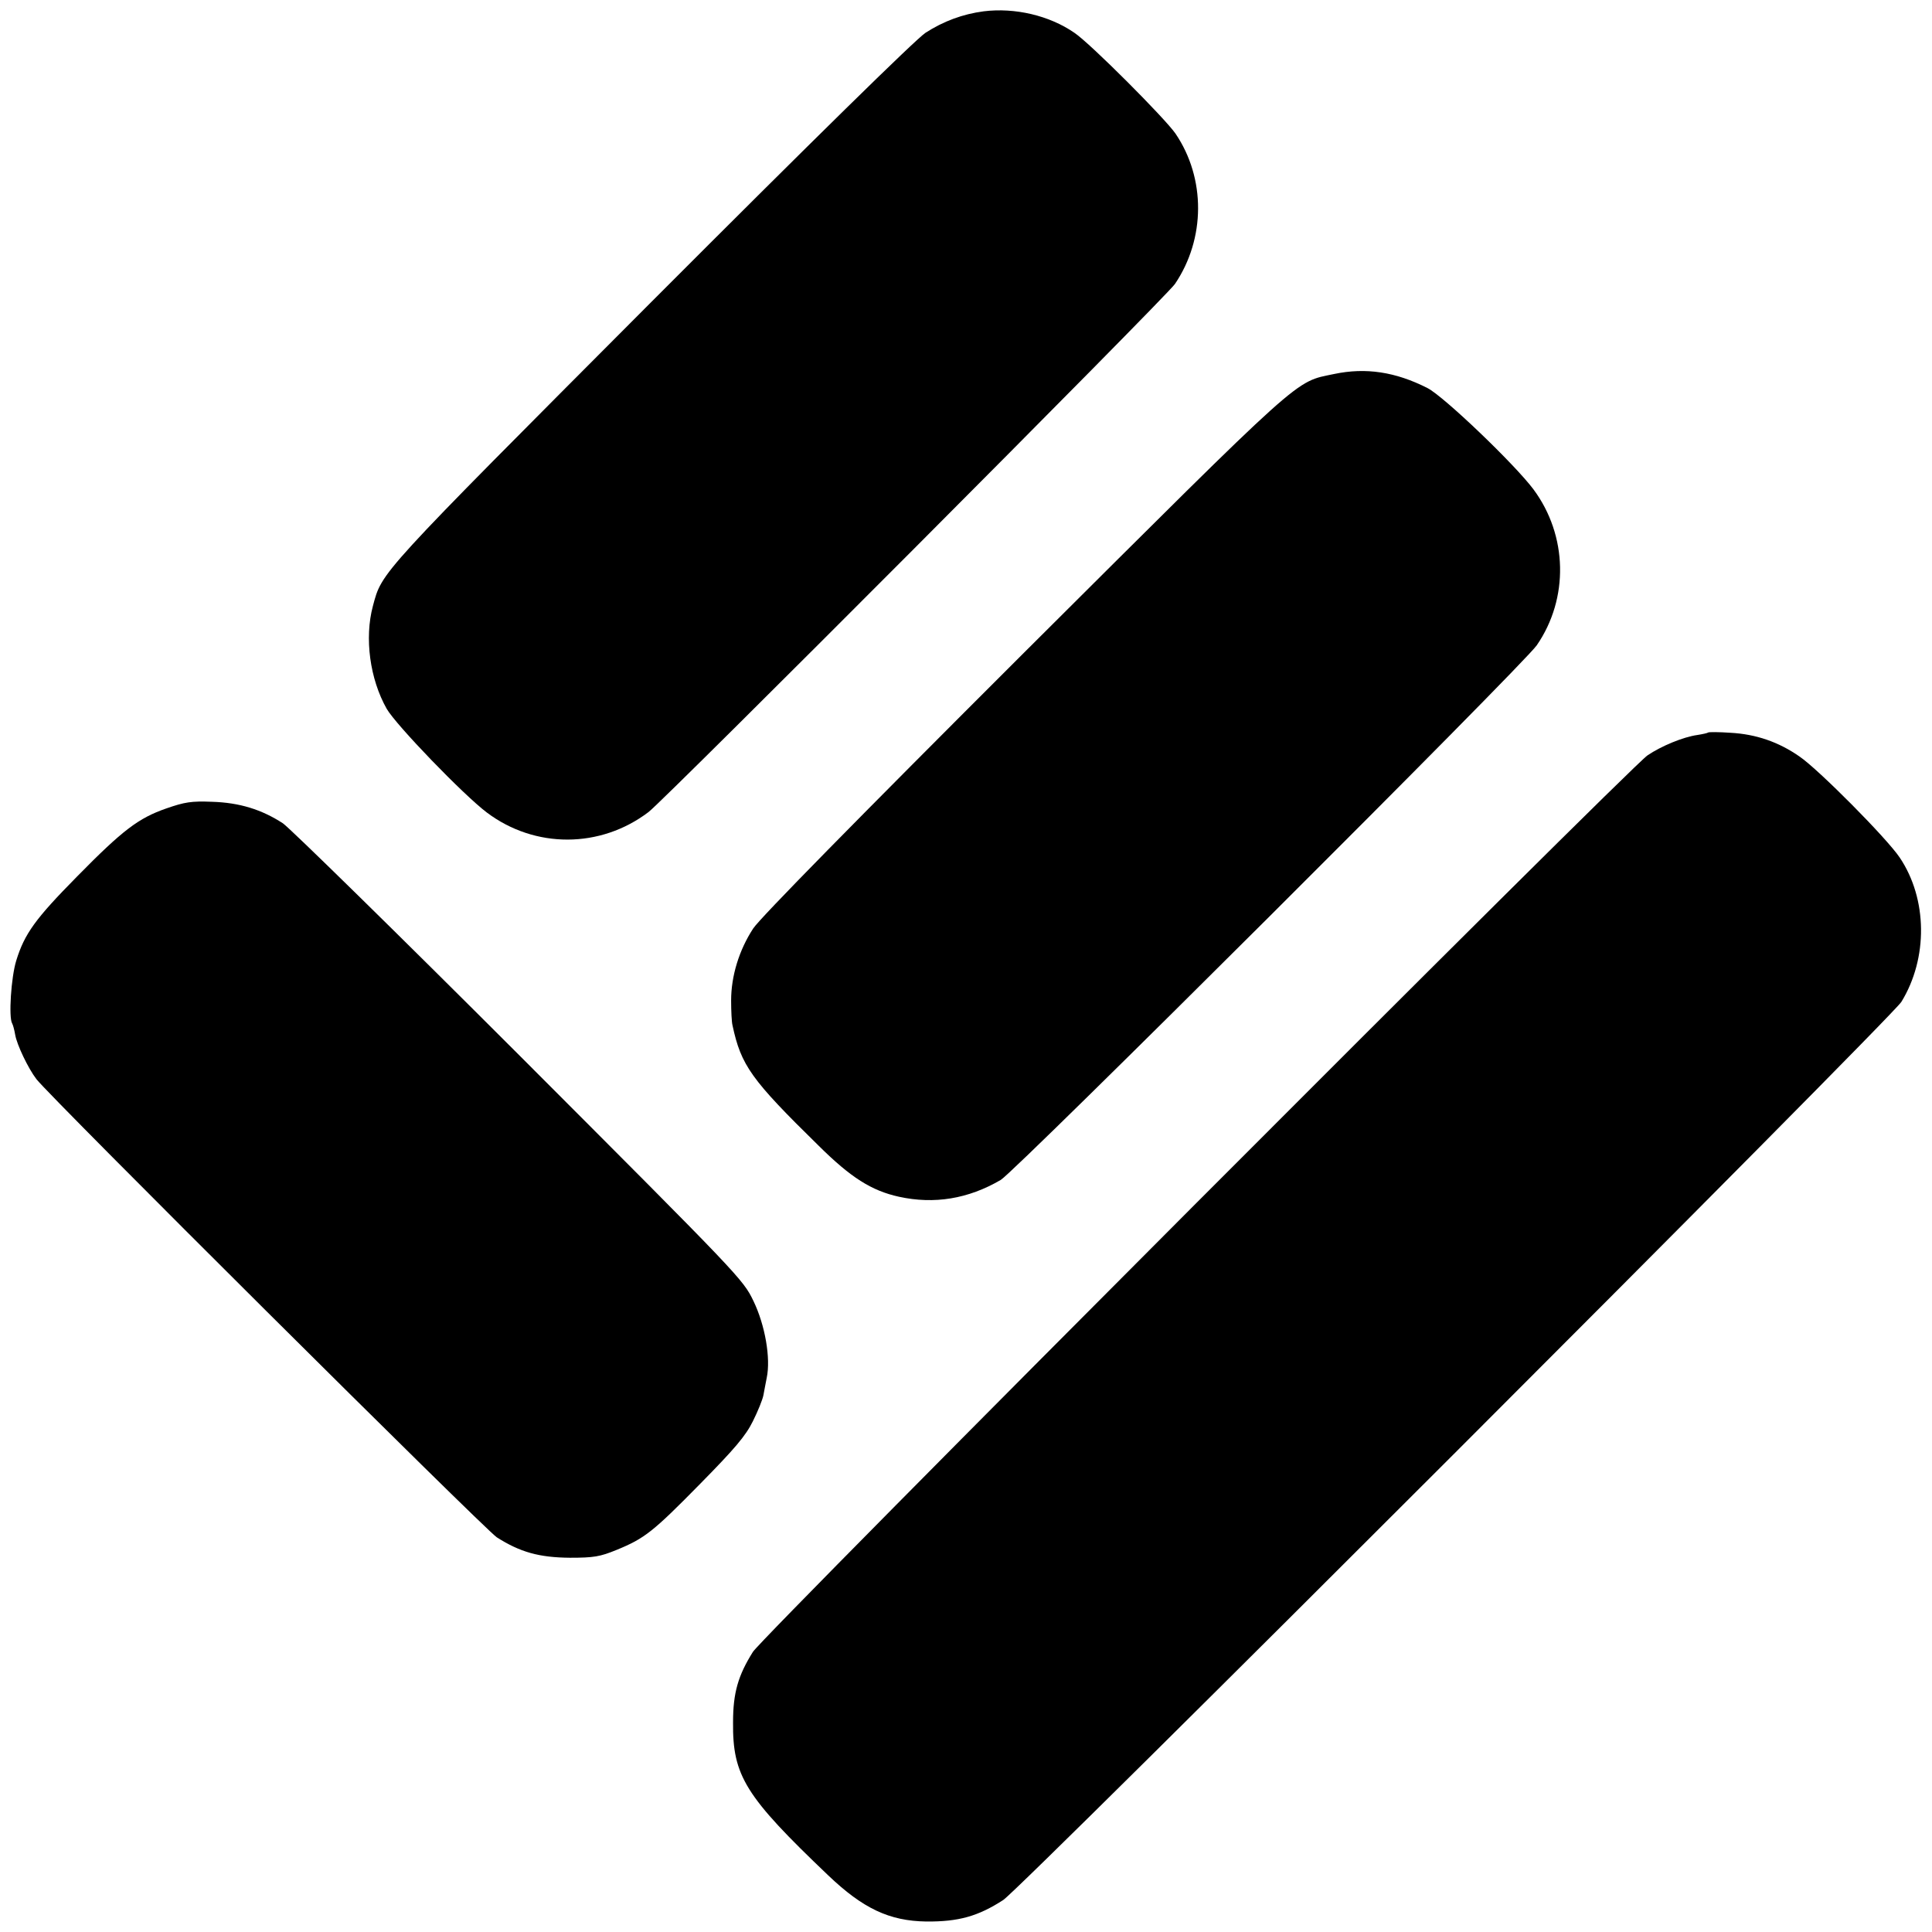
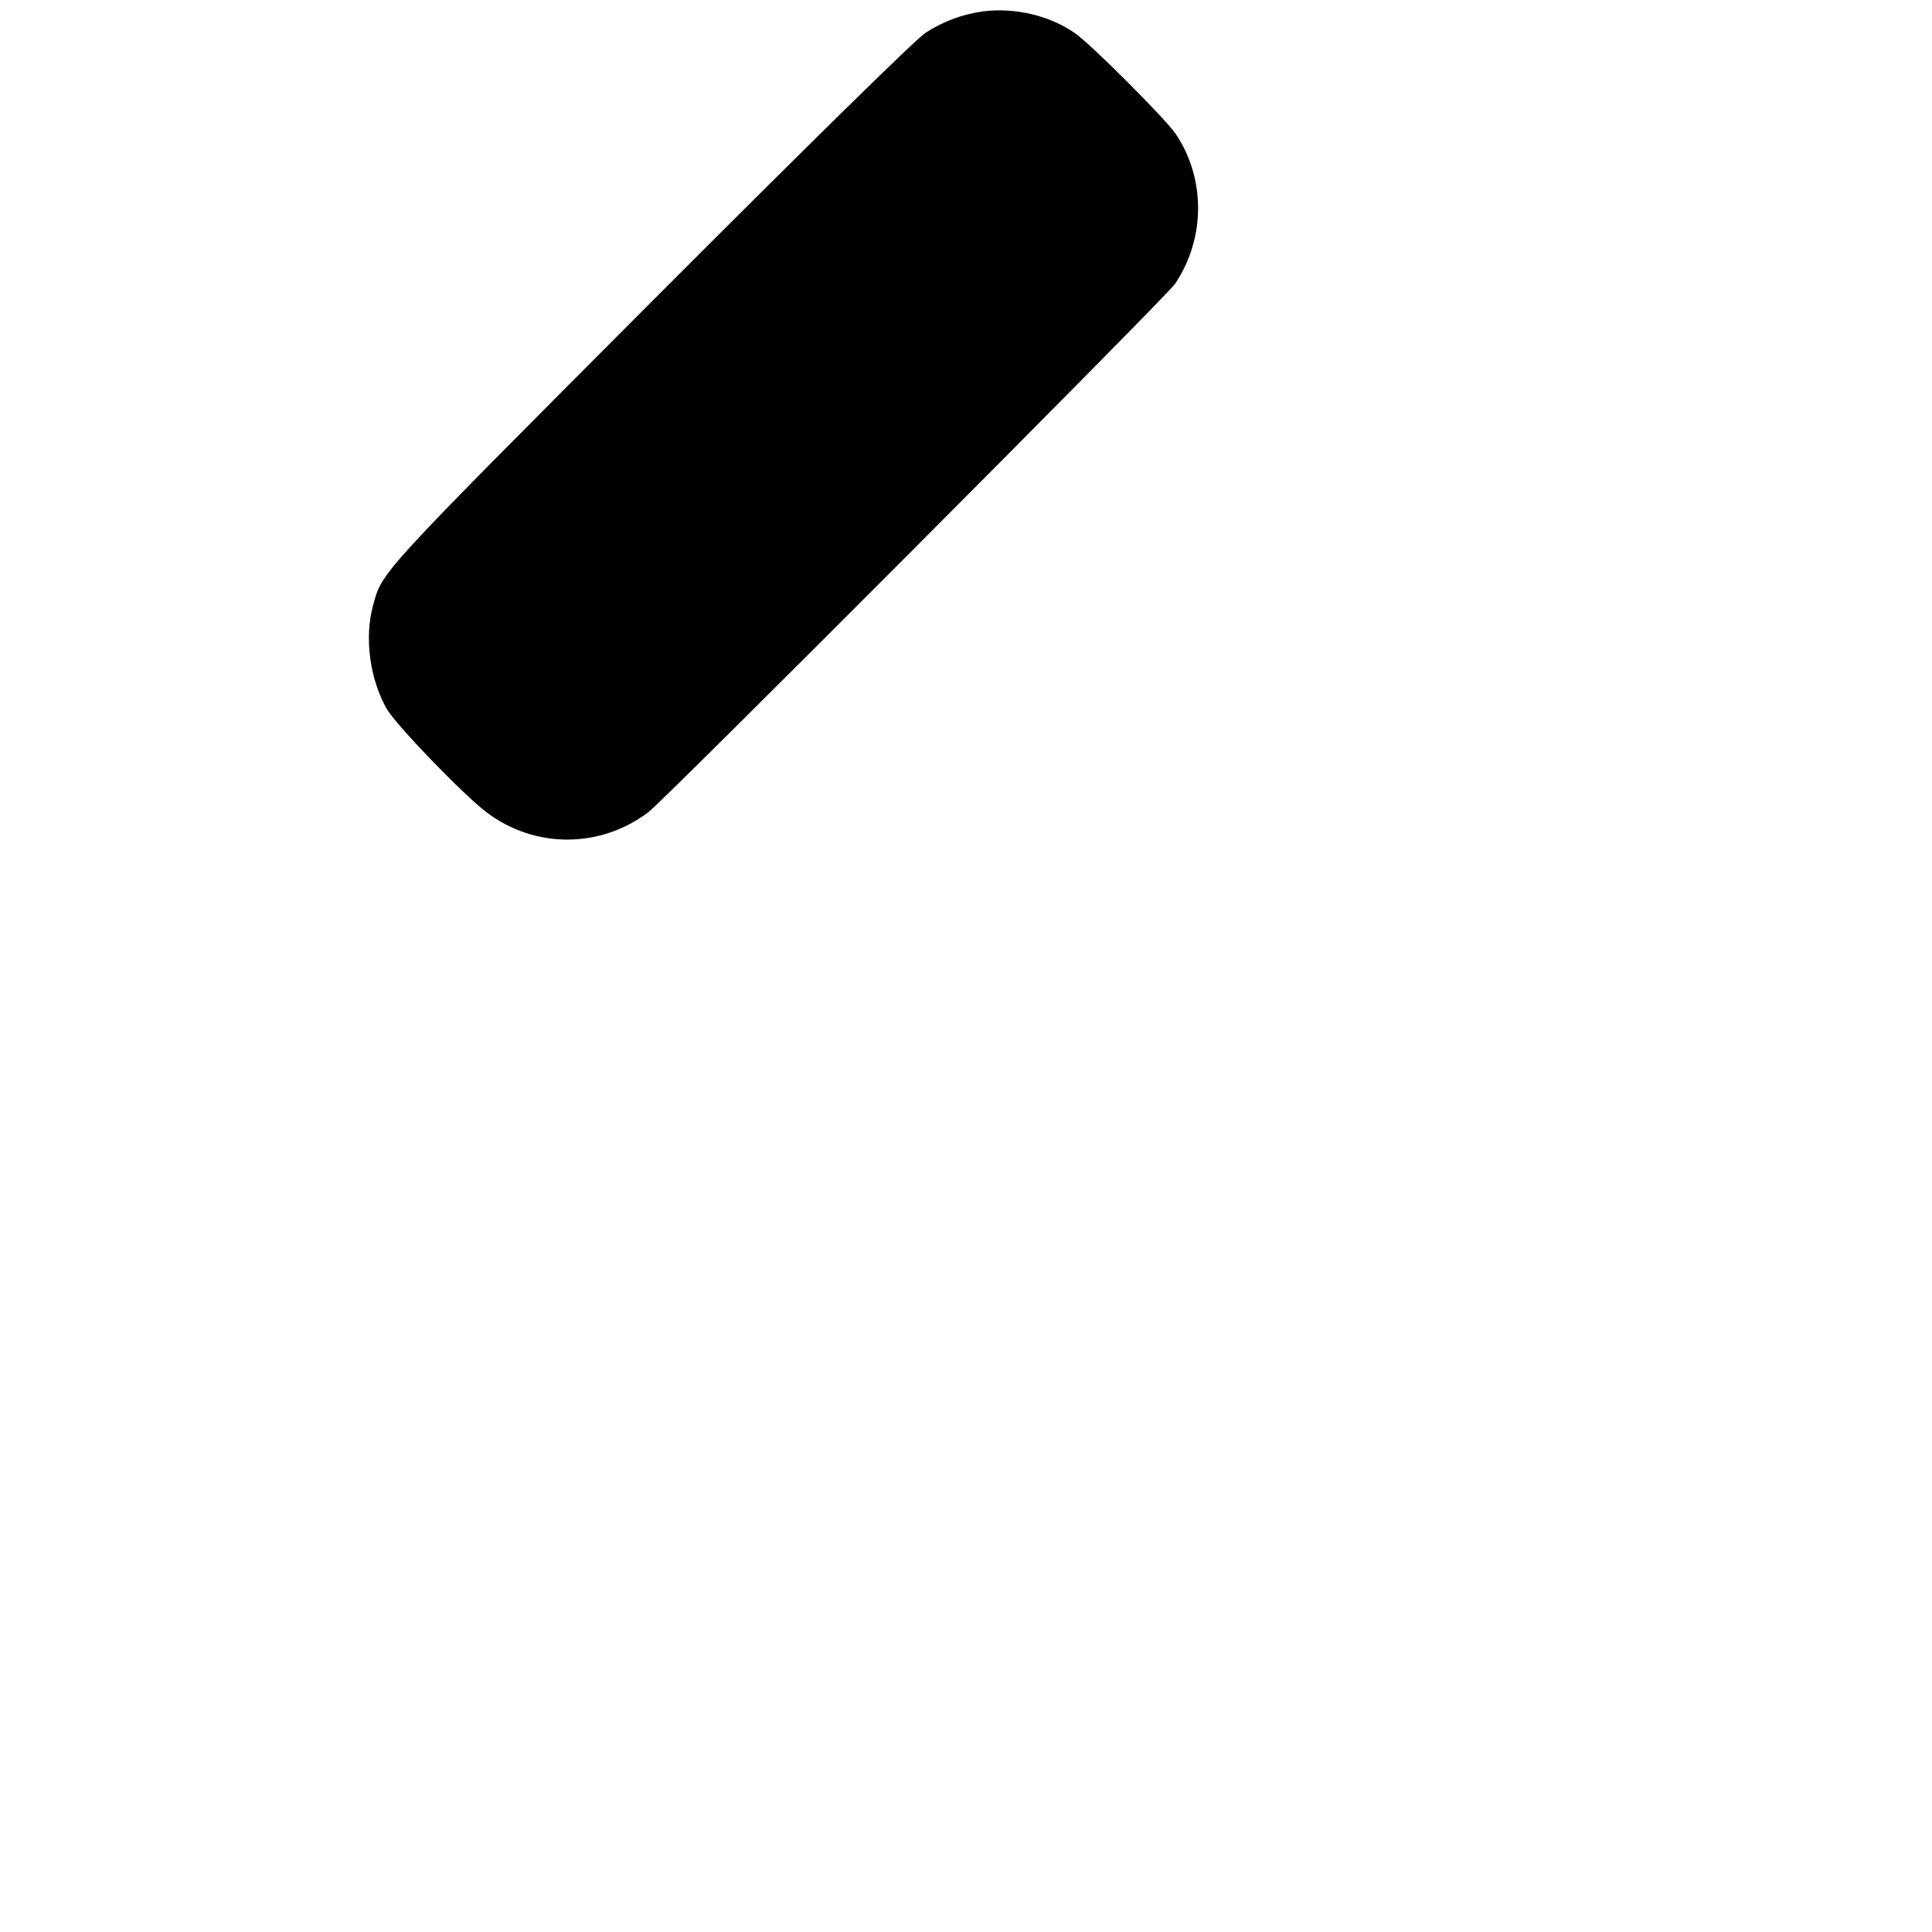
<svg xmlns="http://www.w3.org/2000/svg" version="1.0" width="700pt" height="700pt" viewBox="0 0 700 700" preserveAspectRatio="xMidYMid meet">
  <g transform="translate(0,700) scale(0.1,-0.1)" fill="#000000" stroke="none">
    <path d="M3564 6959 c-76 -10 -146 -36 -211 -78 -37 -25 -404 -385 -995 -977 -994 -997 -973 -974 -1007 -1100 -31 -116 -11 -264 50 -372 34 -59 278 -312 363 -376 174 -131 411 -131 586 2 60 46 1876 1867 1907 1913 111 164 112 383 2 545 -38 55 -308 326 -366 365 -91 63 -216 92 -329 78z" />
-     <path d="M4834 5645 c-146 -31 -96 14 -1123 -1009 -610 -609 -957 -962 -982 -1000 -51 -78 -80 -172 -80 -261 0 -38 2 -79 5 -90 31 -145 67 -196 312 -436 116 -115 191 -163 291 -185 128 -28 251 -8 369 61 53 31 1894 1867 1942 1937 117 170 112 398 -12 565 -68 91 -325 337 -384 367 -116 59 -224 75 -338 51z" />
-     <path d="M6189 4346 c-2 -2 -20 -6 -39 -9 -51 -7 -131 -40 -181 -74 -70 -49 -3206 -3191 -3241 -3248 -54 -86 -72 -149 -72 -255 -2 -194 44 -268 345 -555 126 -120 221 -165 355 -167 117 -1 188 19 279 78 66 43 3217 3195 3254 3254 97 158 95 373 -6 523 -47 70 -294 319 -363 366 -76 53 -158 81 -250 86 -42 3 -79 3 -81 1z" />
-     <path d="M603 4071 c-101 -35 -158 -78 -324 -247 -151 -153 -190 -207 -220 -304 -19 -61 -28 -207 -15 -228 3 -5 8 -23 11 -41 6 -36 47 -122 77 -161 47 -62 1626 -1633 1668 -1660 85 -54 153 -73 265 -74 87 0 109 4 168 28 103 42 133 66 304 240 126 128 165 174 191 227 18 36 35 78 38 94 3 15 8 44 12 63 15 71 -6 191 -48 278 -38 79 -47 88 -847 889 -444 444 -831 823 -858 842 -77 50 -157 75 -257 78 -74 3 -99 -1 -165 -24z" />
  </g>
</svg>